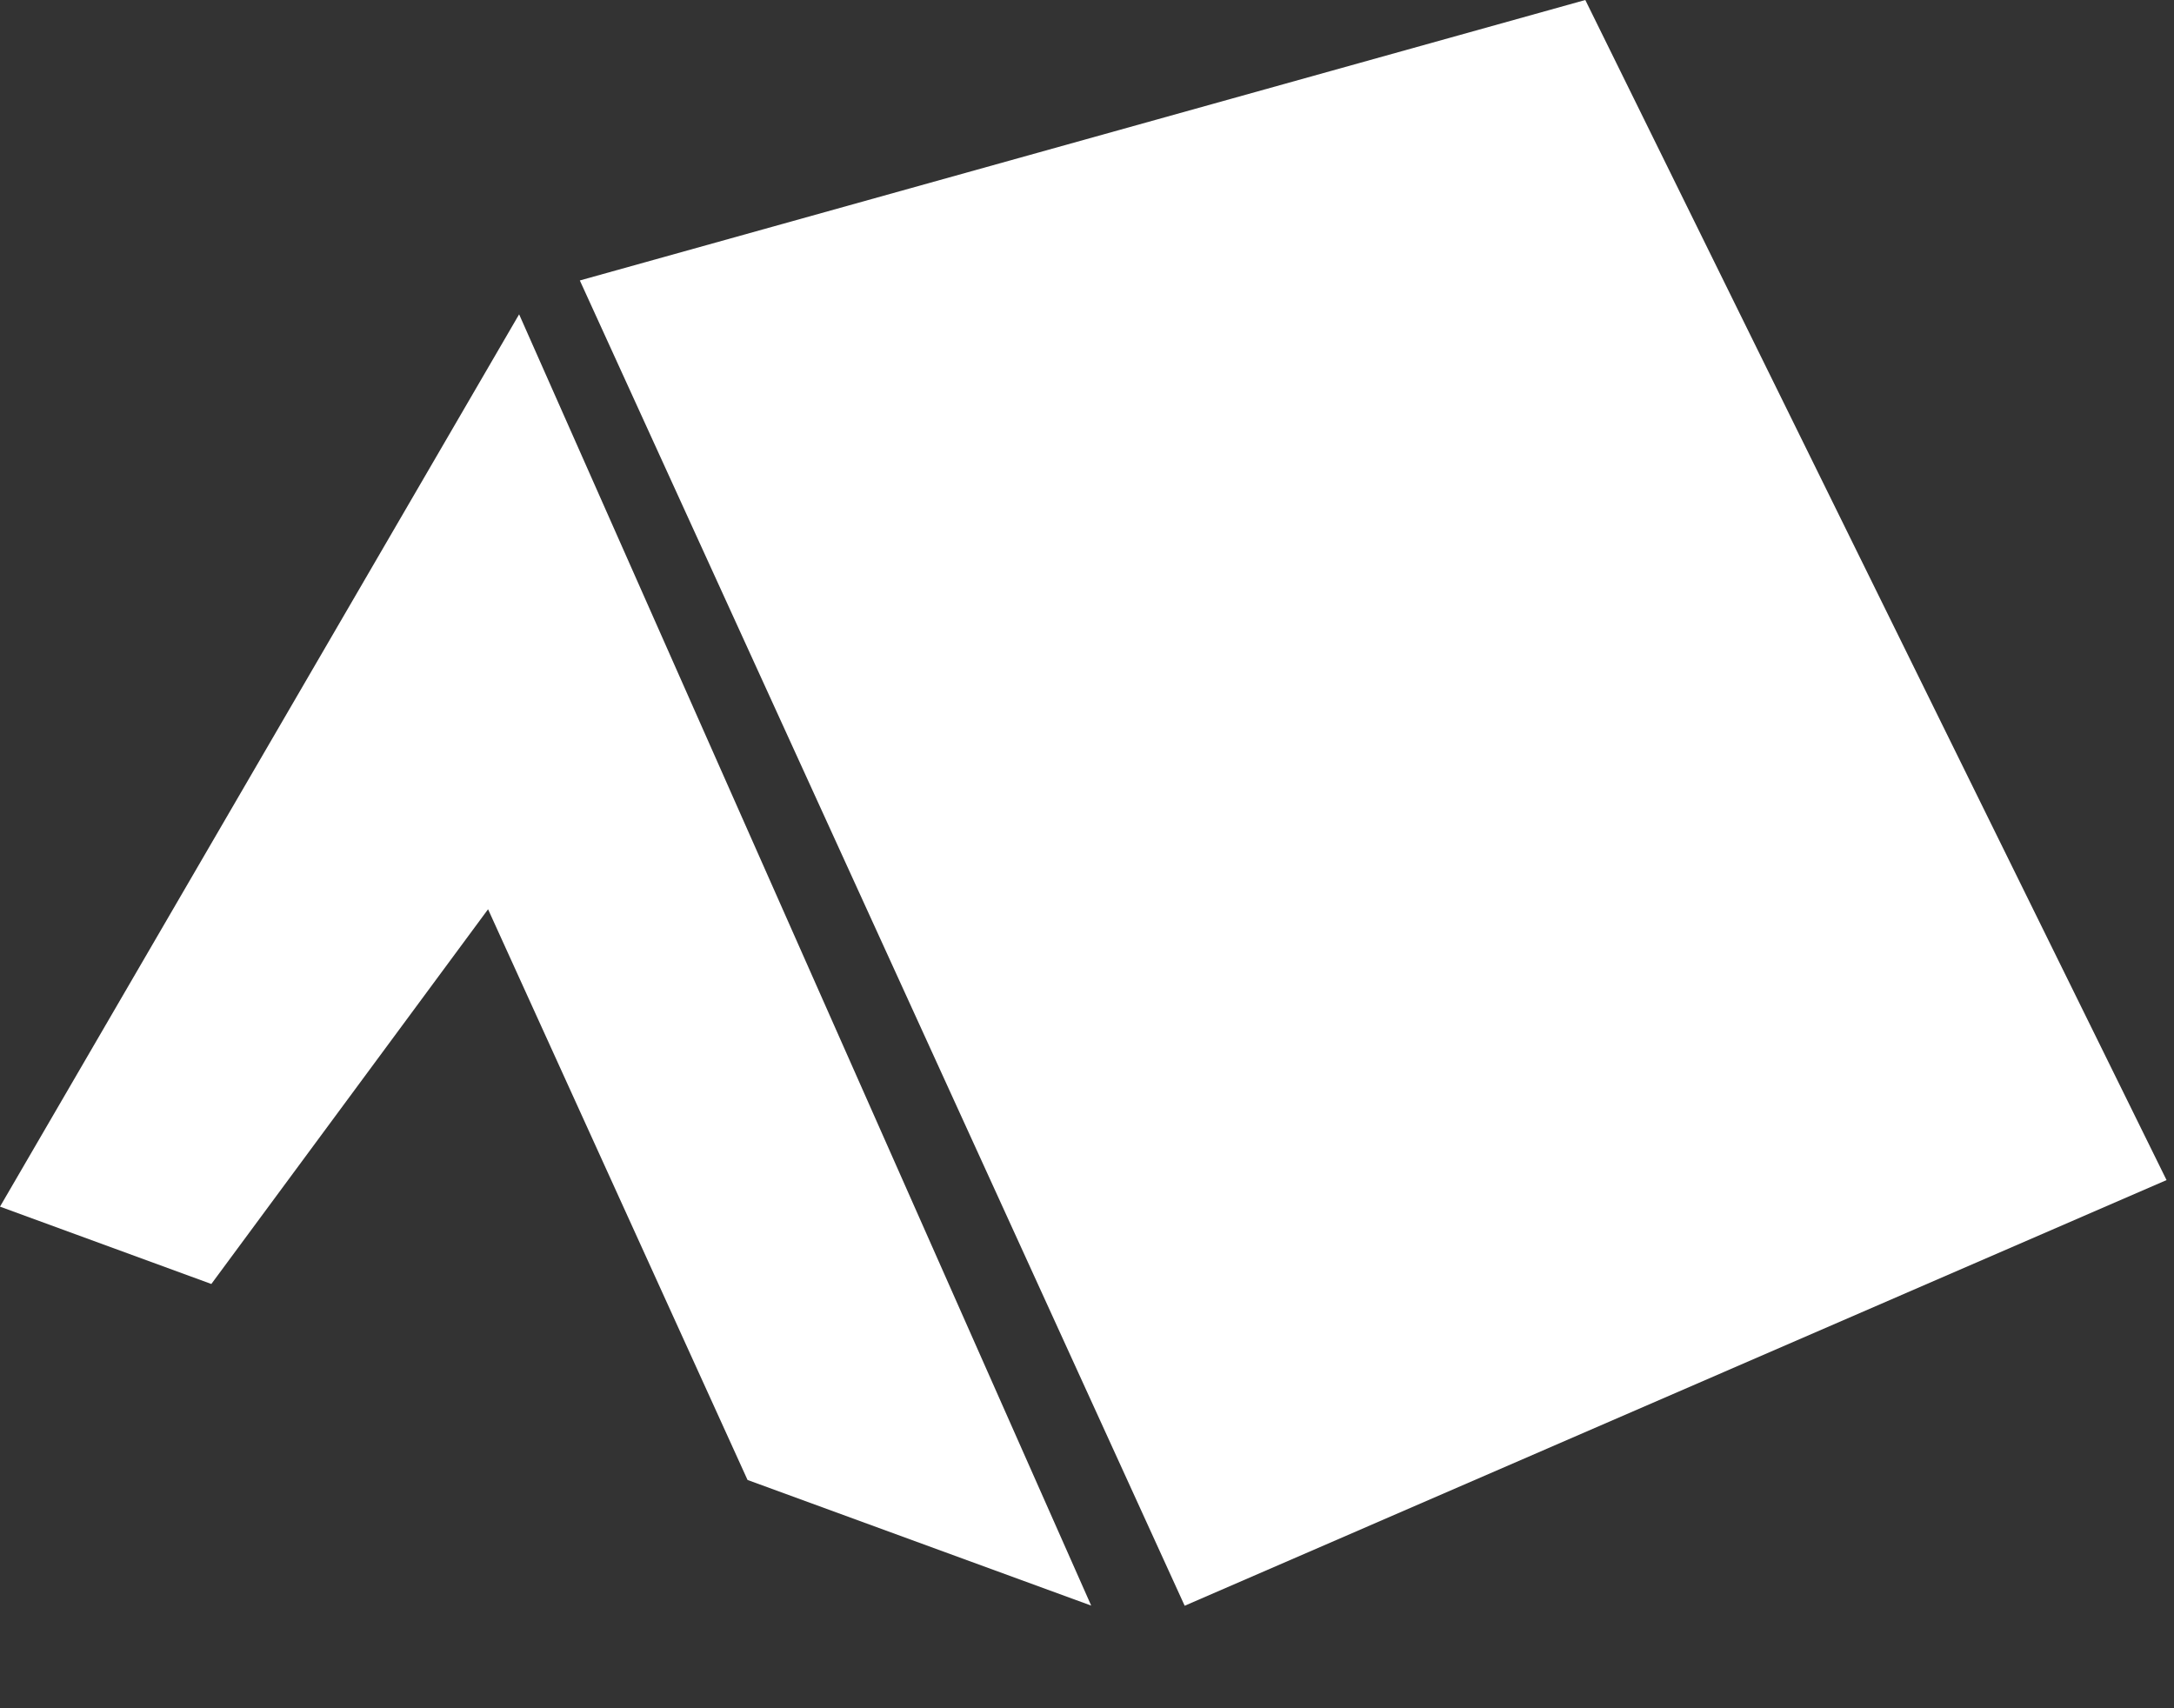
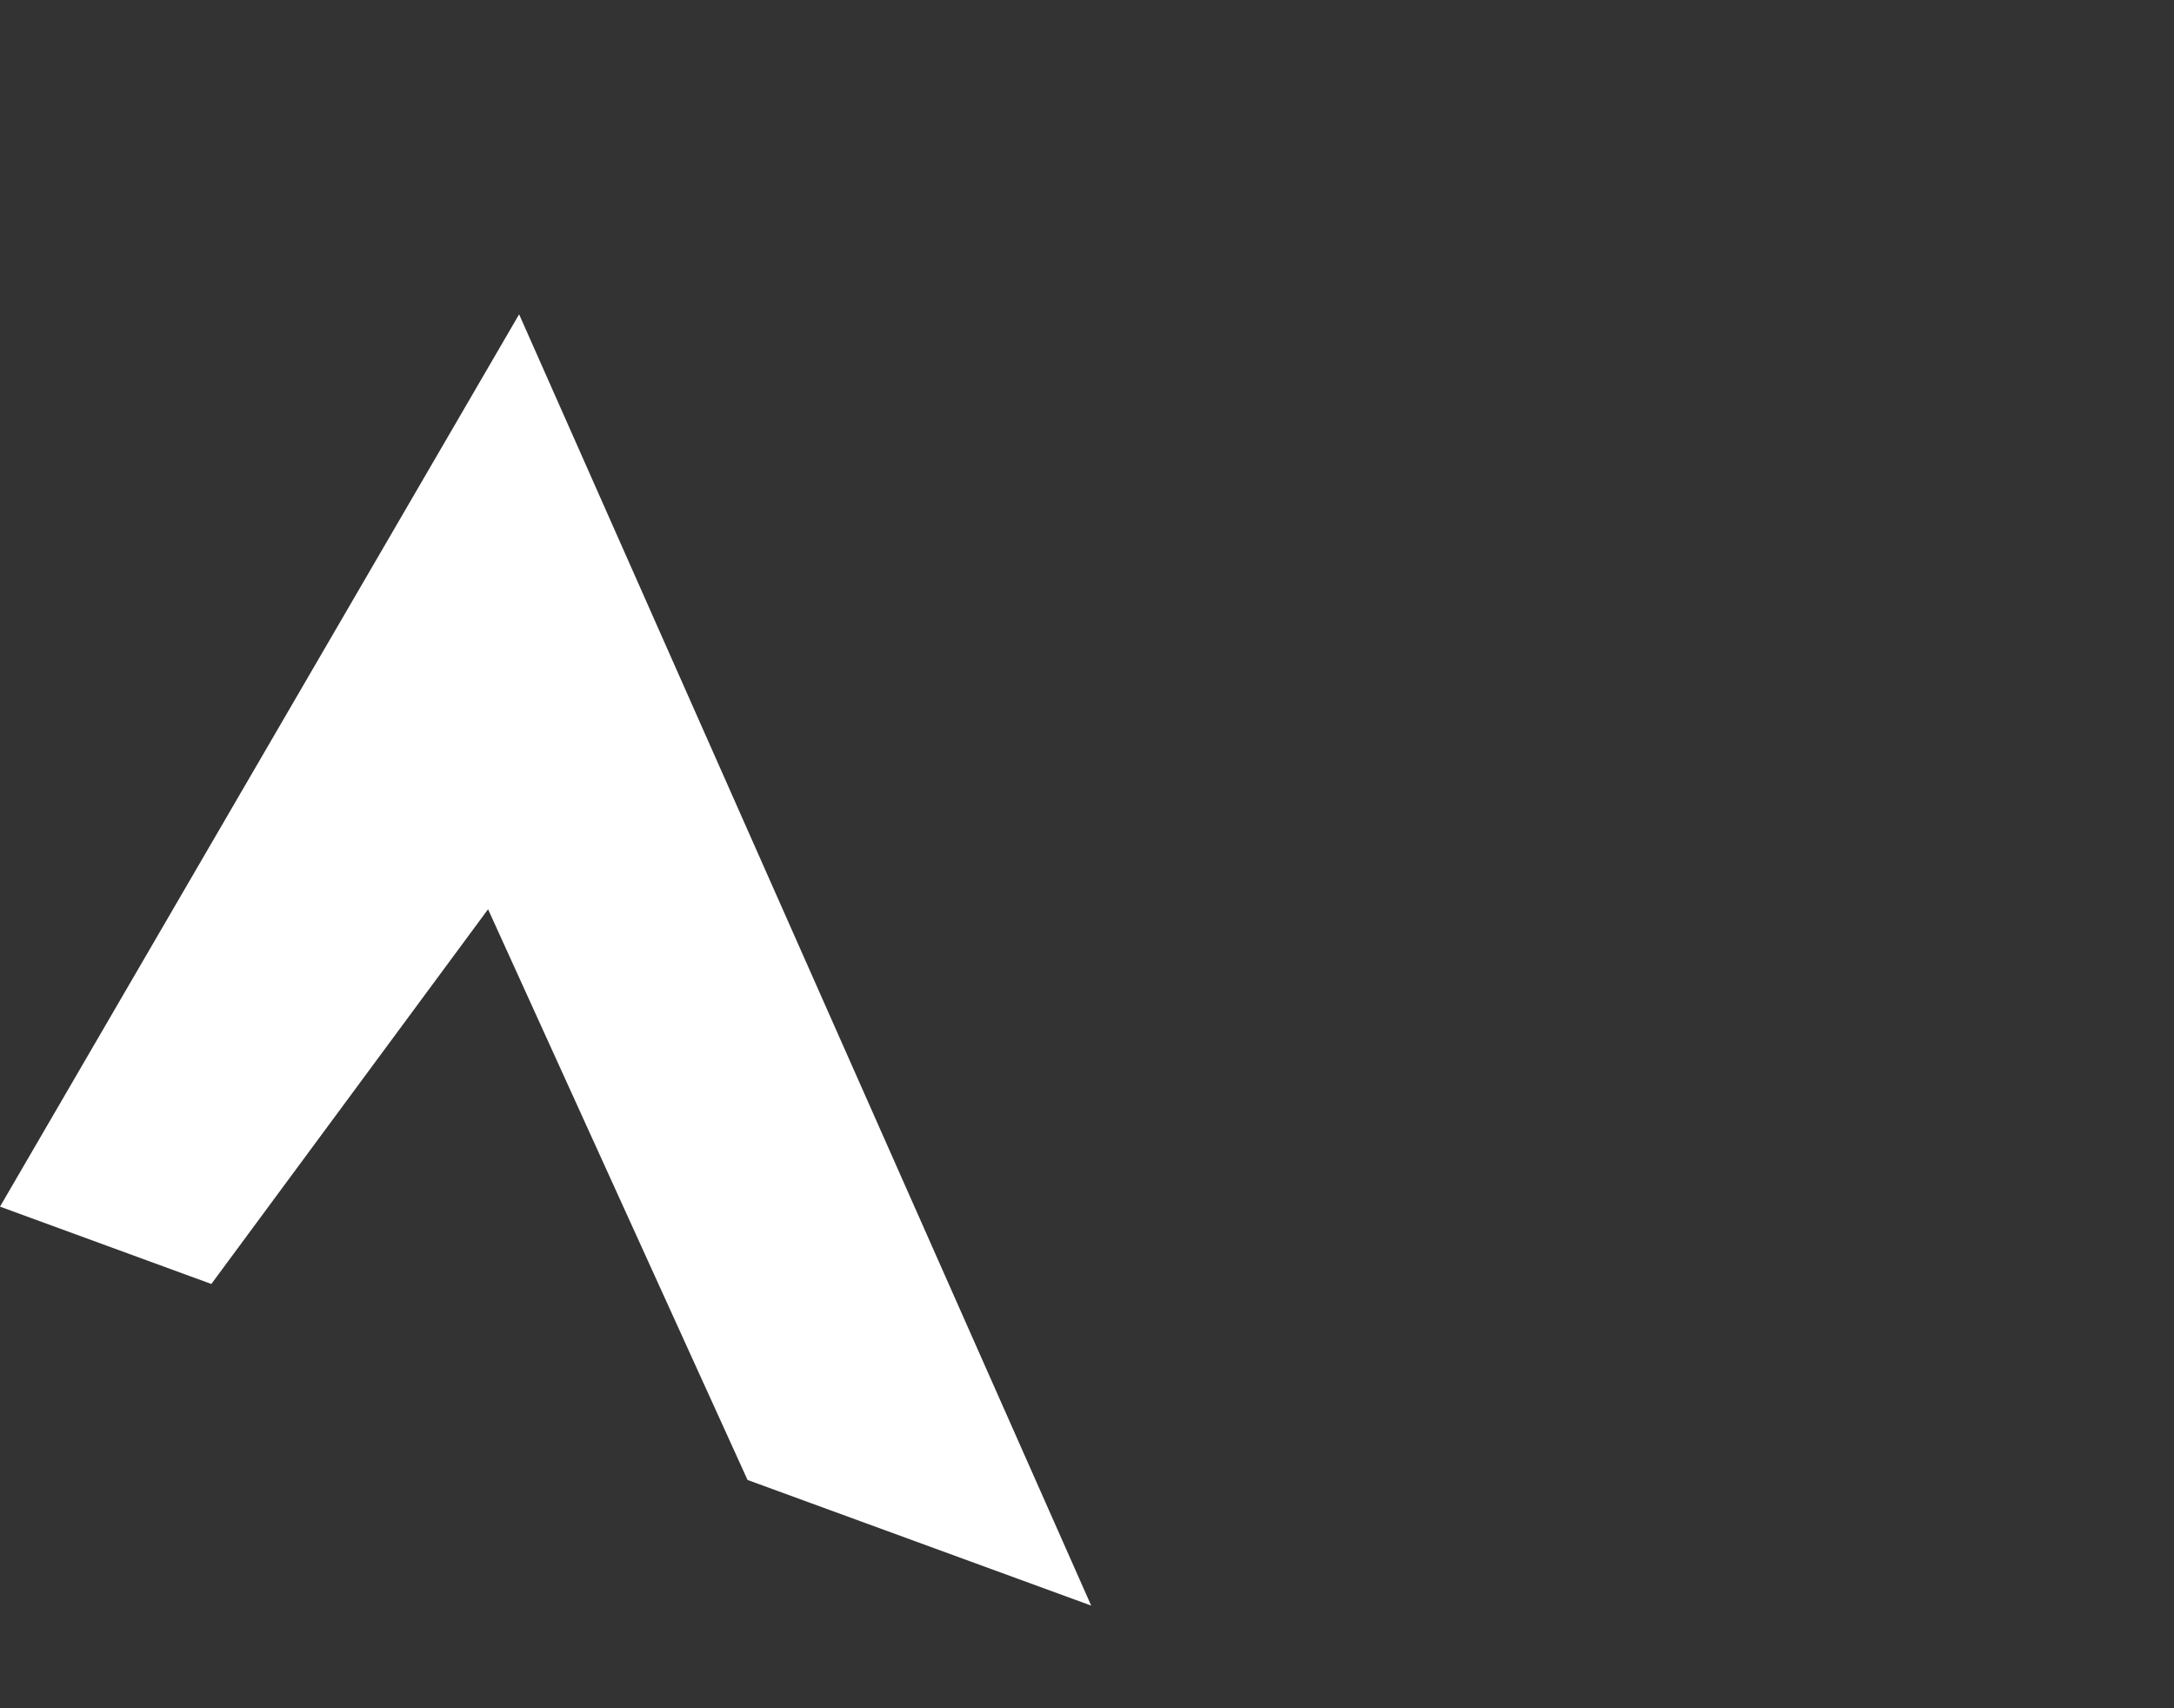
<svg xmlns="http://www.w3.org/2000/svg" width="14" height="11" viewBox="0 0 14 11" fill="none">
  <rect x="0" y="0" width="14" height="11" fill="#333333" stroke="none" />
  <path d="M3.343 2.024L0 7.77L1.361 8.268L3.143 5.855L4.814 9.53L7.027 10.339L3.343 2.024Z" fill="white" />
-   <path d="M3.734 1.806L10.209 0L13.952 7.599L7.629 10.34L3.734 1.806Z" fill="white" />
</svg>